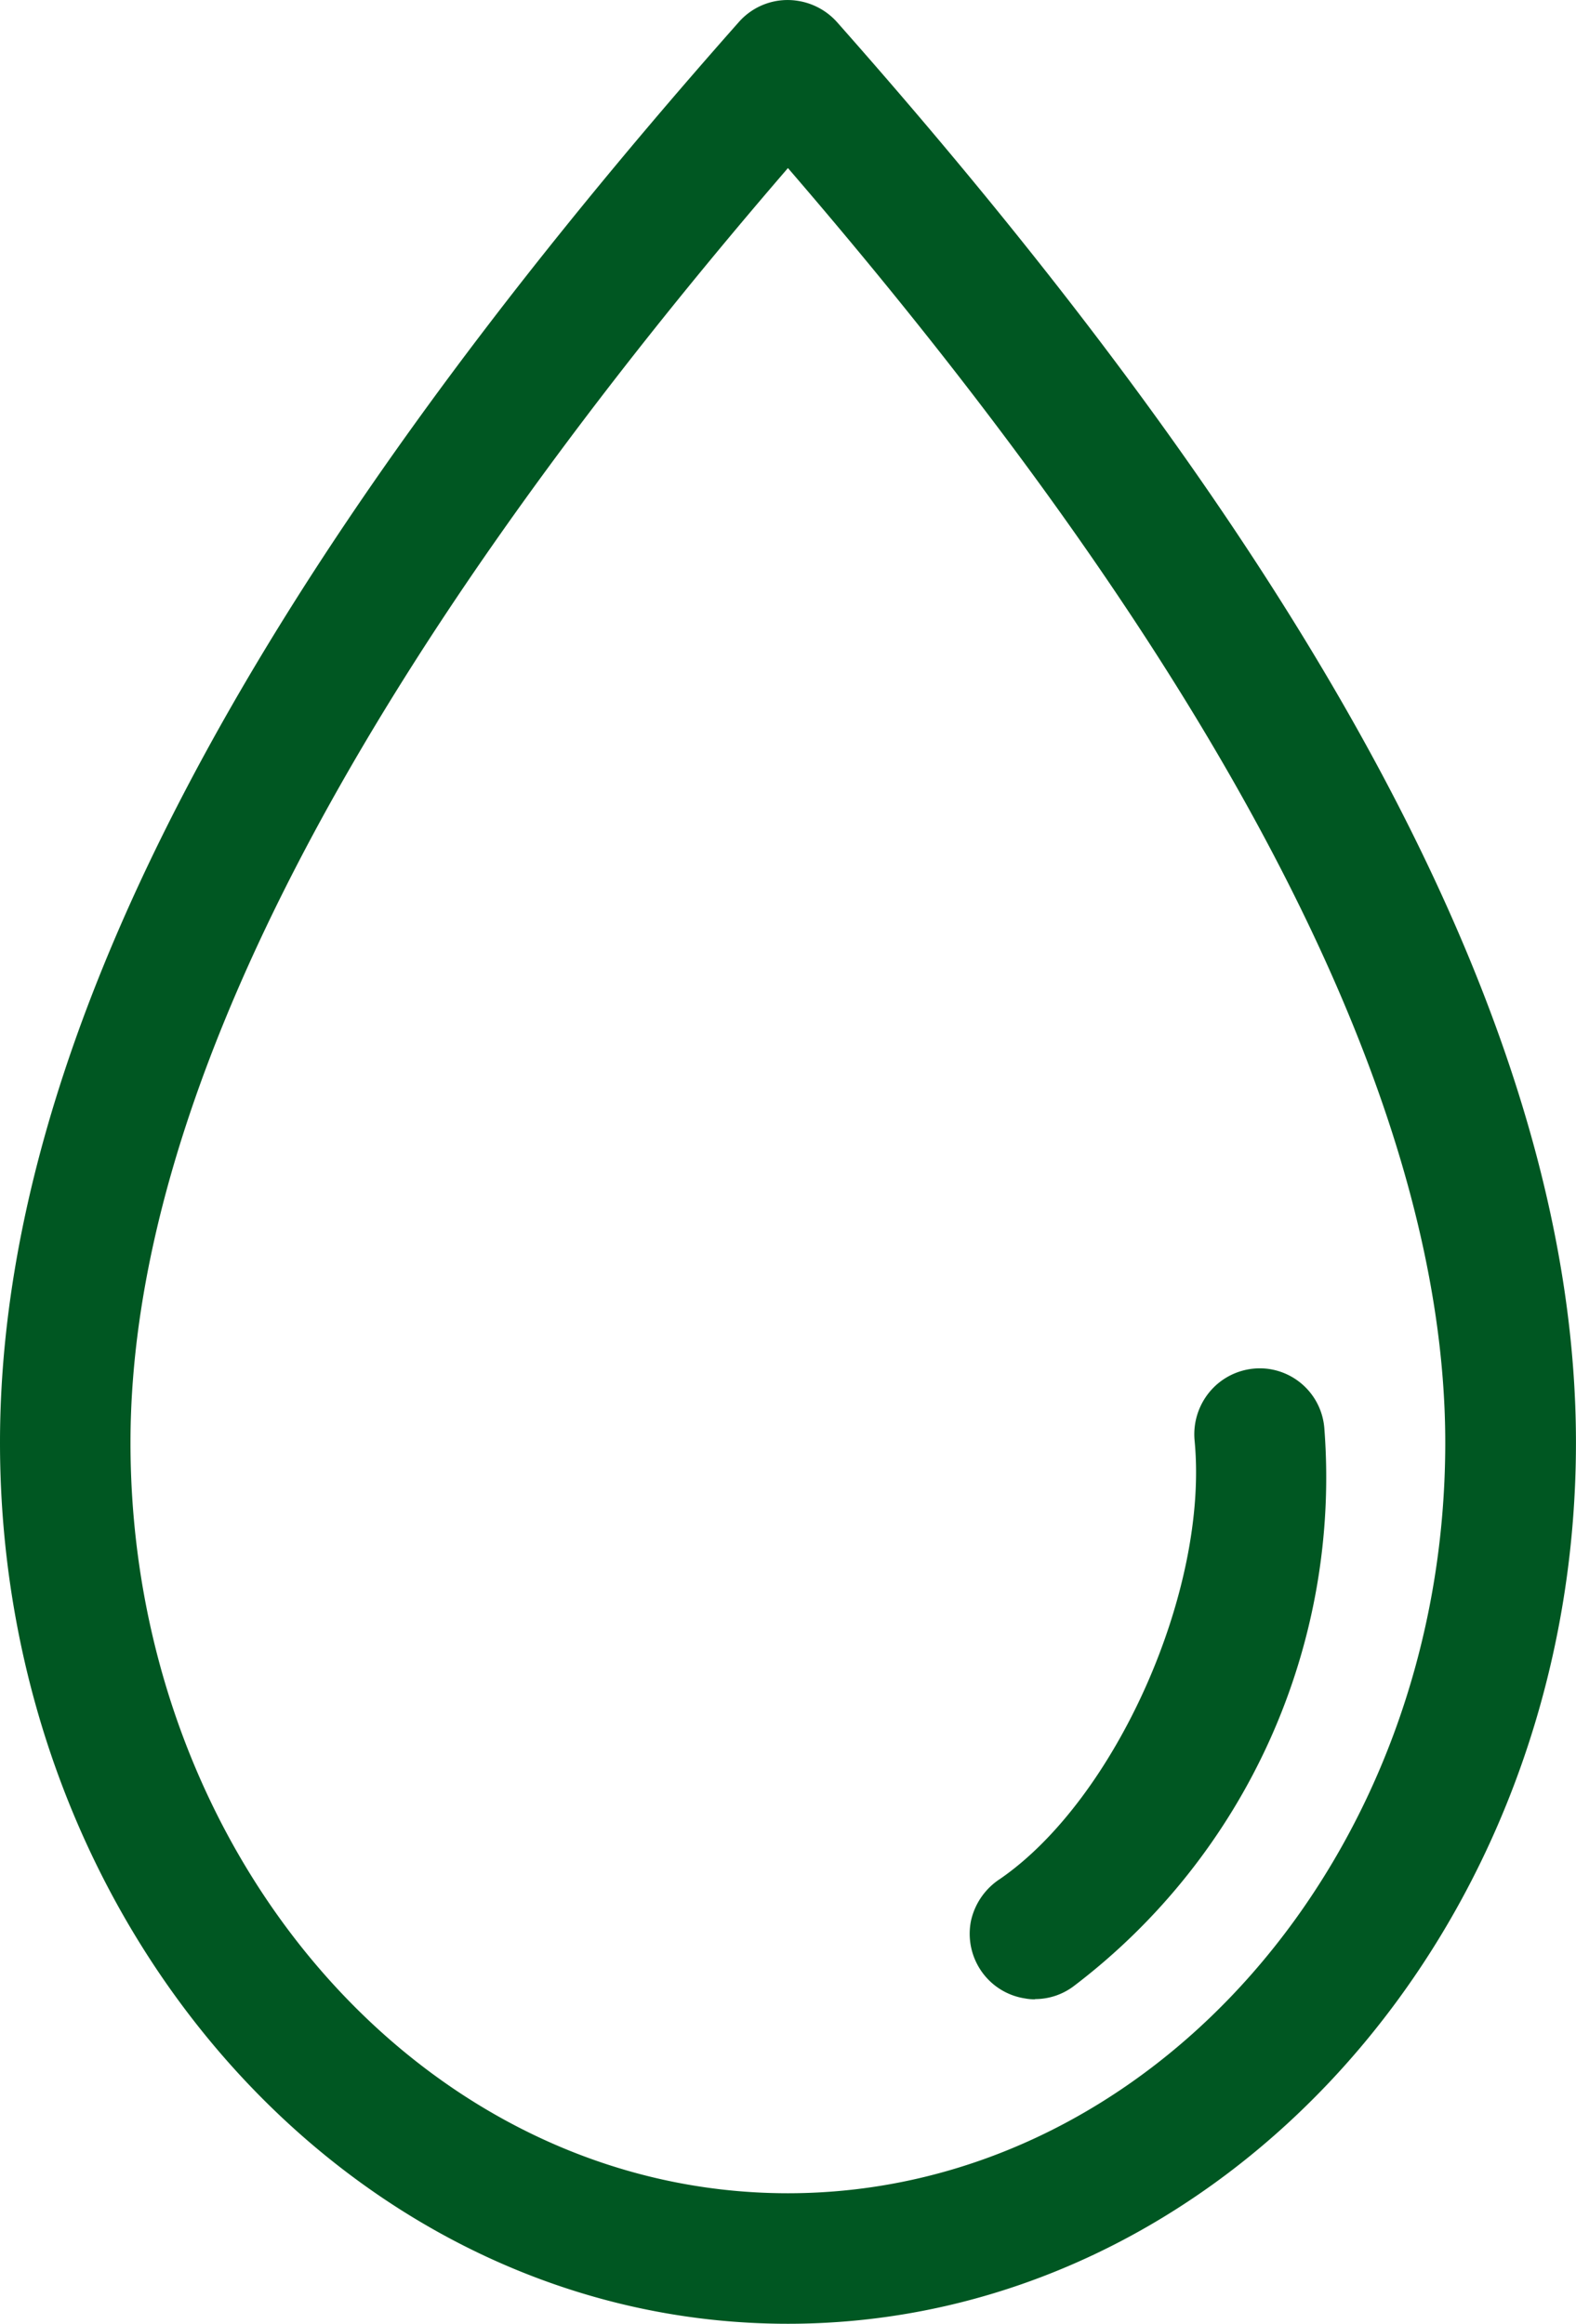
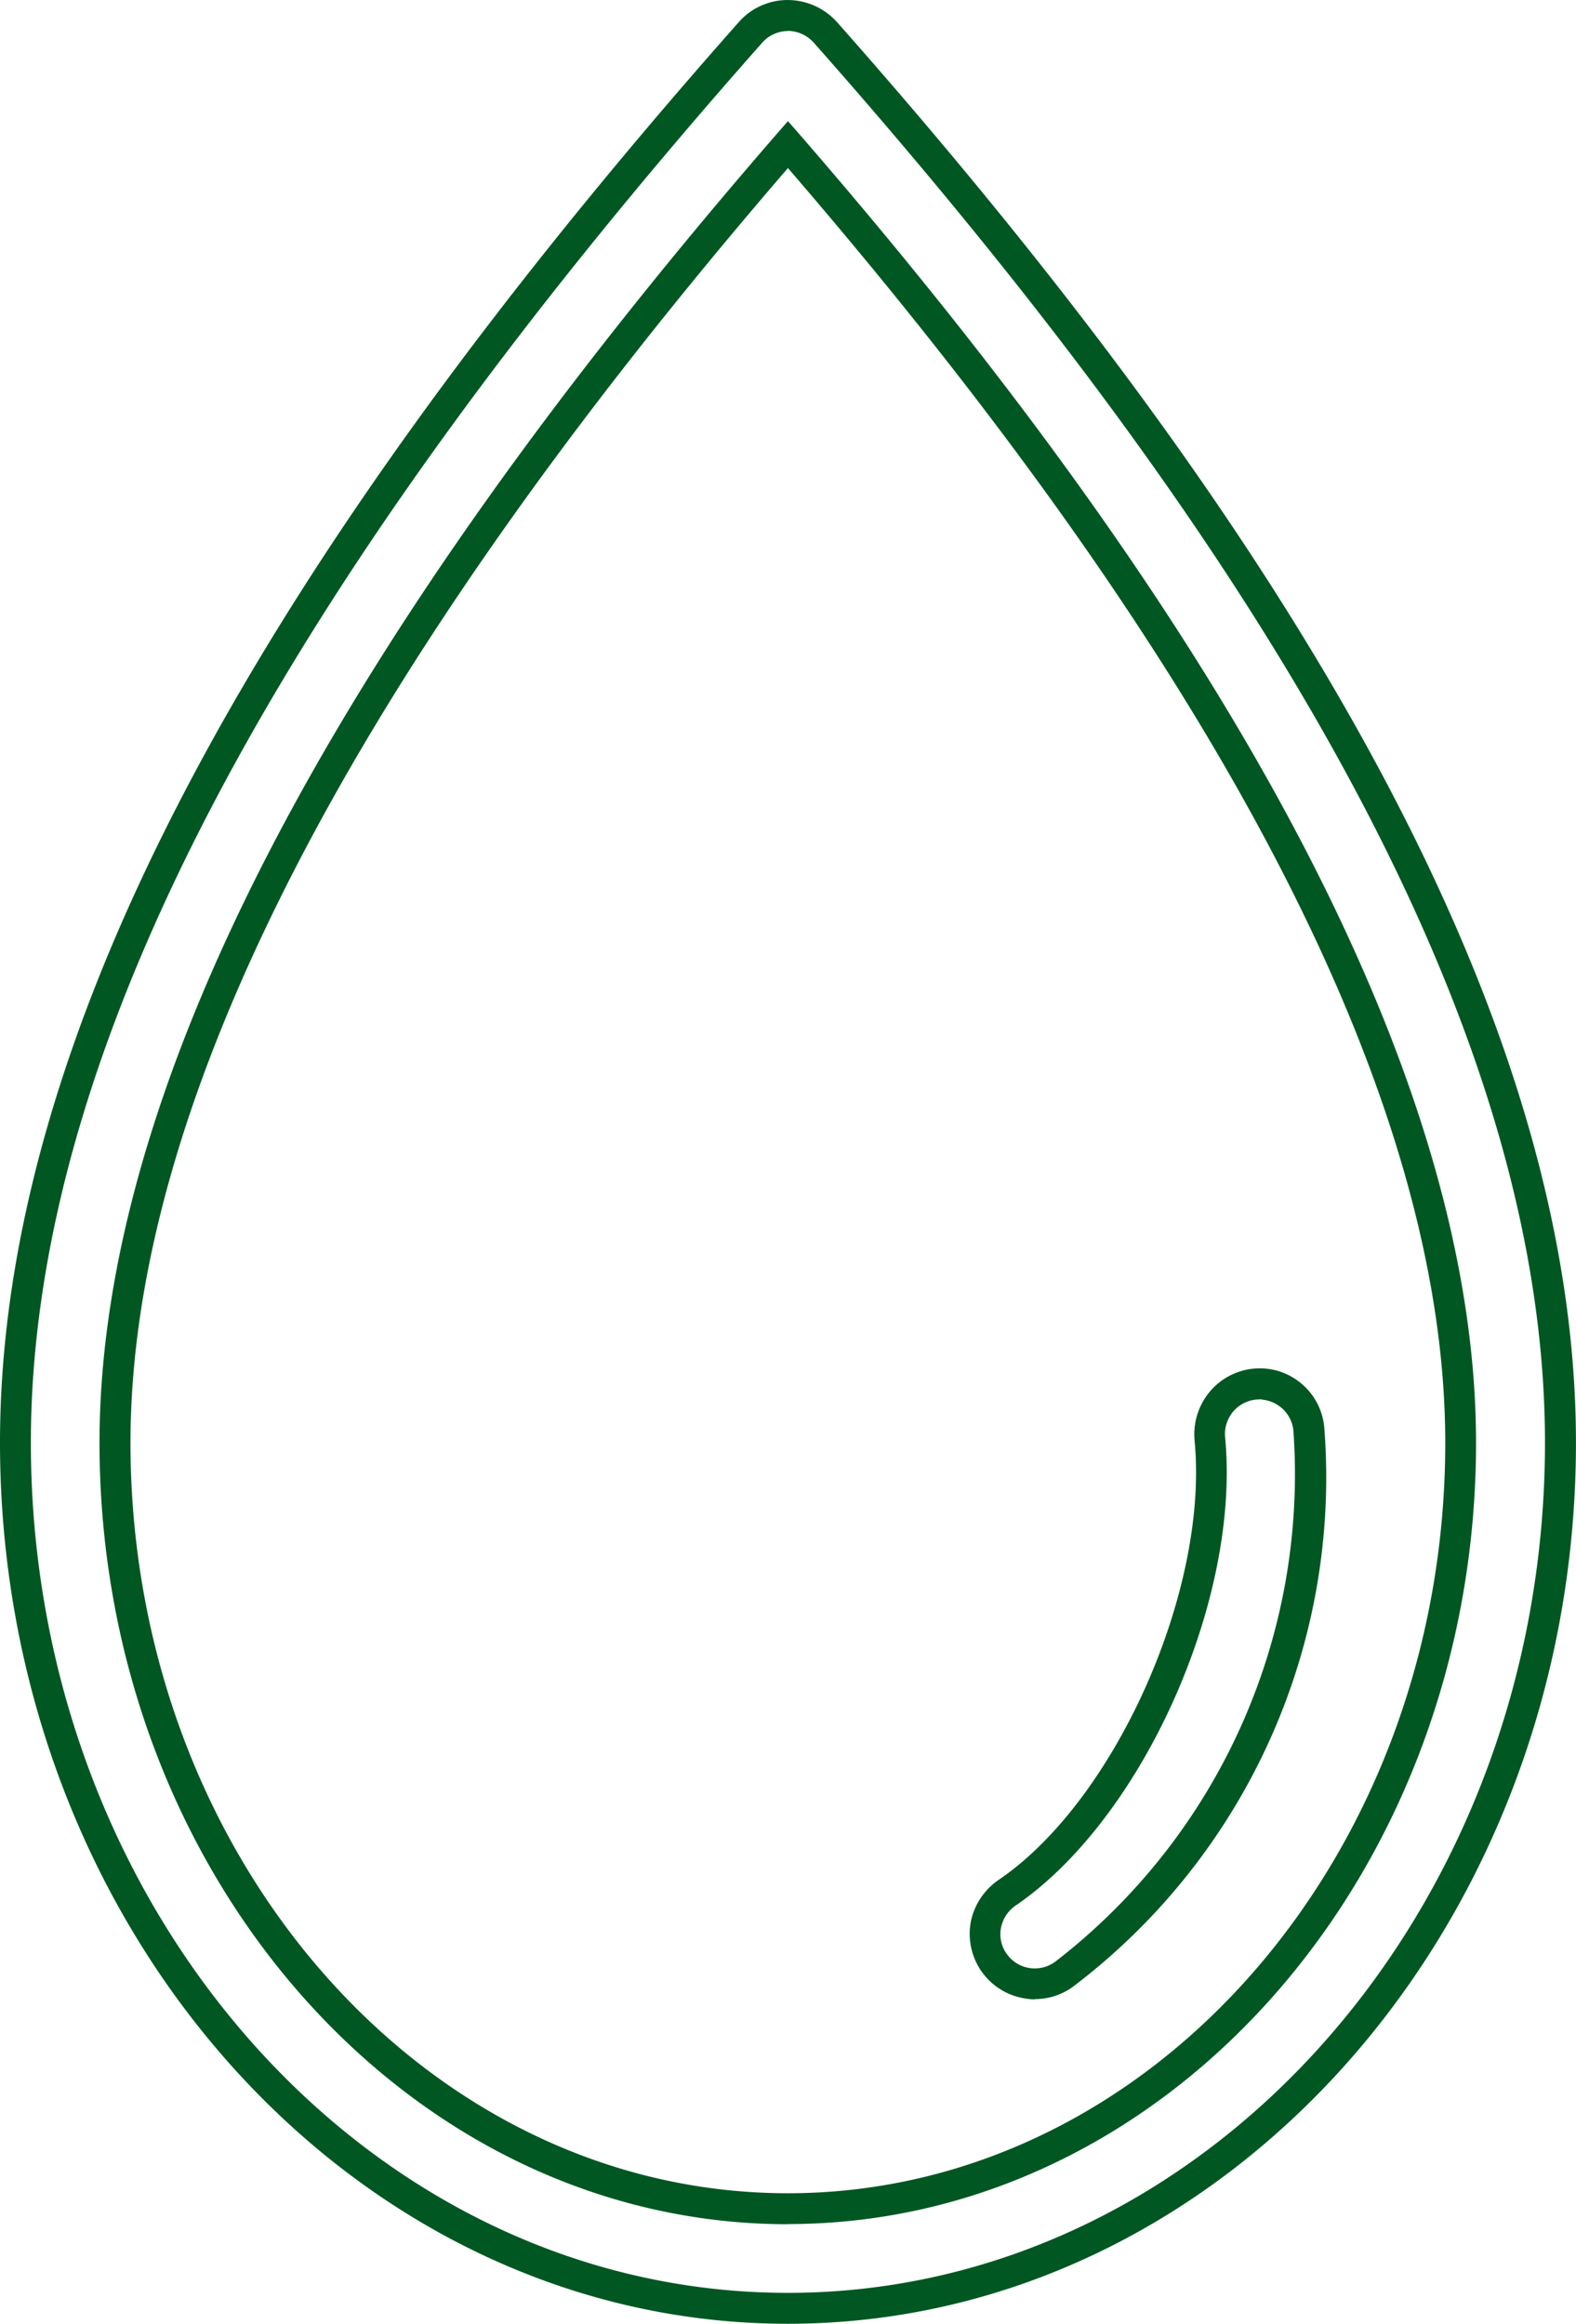
<svg xmlns="http://www.w3.org/2000/svg" width="31.547" height="46.521" viewBox="0 0 31.547 46.521">
  <g id="Grupo_262" data-name="Grupo 262" transform="translate(-1225.01 -436.923)">
    <g id="Grupo_22" data-name="Grupo 22" transform="translate(1225.319 437.232)">
      <g id="Grupo_21" data-name="Grupo 21">
-         <path id="Trazado_14" data-name="Trazado 14" d="M1250.158,464.452a1,1,0,0,1,.875.92,12.53,12.53,0,0,1-4.884,10.878.97.97,0,0,1-.758.195,1,1,0,0,1-.378-1.828c2.367-1.633,4.34-5.856,4.041-9.059a.979.979,0,0,1,.285-.82.992.992,0,0,1,.82-.285Zm-9.556-24.816c-7.139,8.23-13.468,17.779-13.468,25.988,0,8.537,6.094,15.334,13.468,15.334s13.47-6.8,13.47-15.334C1254.072,457.415,1247.744,447.866,1240.6,439.636Zm.157-2.571a1,1,0,0,1,.592.326c7.571,8.551,14.718,18.7,14.718,28.234,0,9.492-6.871,17.33-15.467,17.33s-15.462-7.838-15.462-17.33c0-9.532,7.146-19.683,14.716-28.234A1,1,0,0,1,1240.759,437.065Z" transform="translate(-1225.14 -437.053)" fill="#005722" />
-       </g>
+         </g>
    </g>
    <g id="Grupo_24" data-name="Grupo 24" transform="translate(1225.01 436.923)">
      <g id="Grupo_23" data-name="Grupo 23">
        <path id="Trazado_15" data-name="Trazado 15" d="M1240.781,483.444c-8.693,0-15.771-7.914-15.771-17.641,0-7.9,4.839-17.2,14.789-28.438a1.3,1.3,0,0,1,1.183-.425h0a1.327,1.327,0,0,1,.782.425c9.95,11.241,14.792,20.543,14.792,28.438C1256.557,475.53,1249.477,483.444,1240.781,483.444Zm0-45.9a.689.689,0,0,0-.513.233c-9.851,11.127-14.64,20.293-14.64,28.029,0,9.385,6.8,17.019,15.153,17.019s15.155-7.634,15.155-17.019c0-7.736-4.789-16.9-14.637-28.029a.709.709,0,0,0-.409-.226C1240.855,437.546,1240.819,437.541,1240.781,437.541Zm0,43.907c-7.6,0-13.779-7.018-13.779-15.645,0-7.025,4.561-15.835,13.547-26.19l.233-.268.235.268c8.986,10.355,13.539,19.165,13.539,26.19C1254.556,474.43,1248.379,481.448,1240.781,481.448Zm0-41.162c-8.731,10.127-13.159,18.708-13.159,25.517,0,8.285,5.906,15.025,13.159,15.025s13.159-6.74,13.159-15.025C1253.94,458.994,1249.512,450.412,1240.781,440.286Zm4.948,36.659a.955.955,0,0,1-.2-.017,1.3,1.3,0,0,1-.872-.542,1.316,1.316,0,0,1-.211-1.01,1.347,1.347,0,0,1,.587-.844c2.315-1.6,4.175-5.782,3.89-8.765a1.33,1.33,0,0,1,.38-1.07,1.309,1.309,0,0,1,1.074-.375l0,0a1.3,1.3,0,0,1,1.143,1.2,12.79,12.79,0,0,1-5.012,11.156A1.284,1.284,0,0,1,1245.729,476.944Zm4.492-12.009a.692.692,0,0,0-.487.2.7.7,0,0,0-.2.566c.307,3.239-1.64,7.6-4.168,9.349a.707.707,0,0,0-.316.449.668.668,0,0,0,.109.532.687.687,0,0,0,.982.154,12.322,12.322,0,0,0,4.761-10.6.689.689,0,0,0-.6-.642A.453.453,0,0,0,1250.221,464.936Z" transform="translate(-1225.01 -436.923)" fill="#005722" />
      </g>
    </g>
  </g>
</svg>